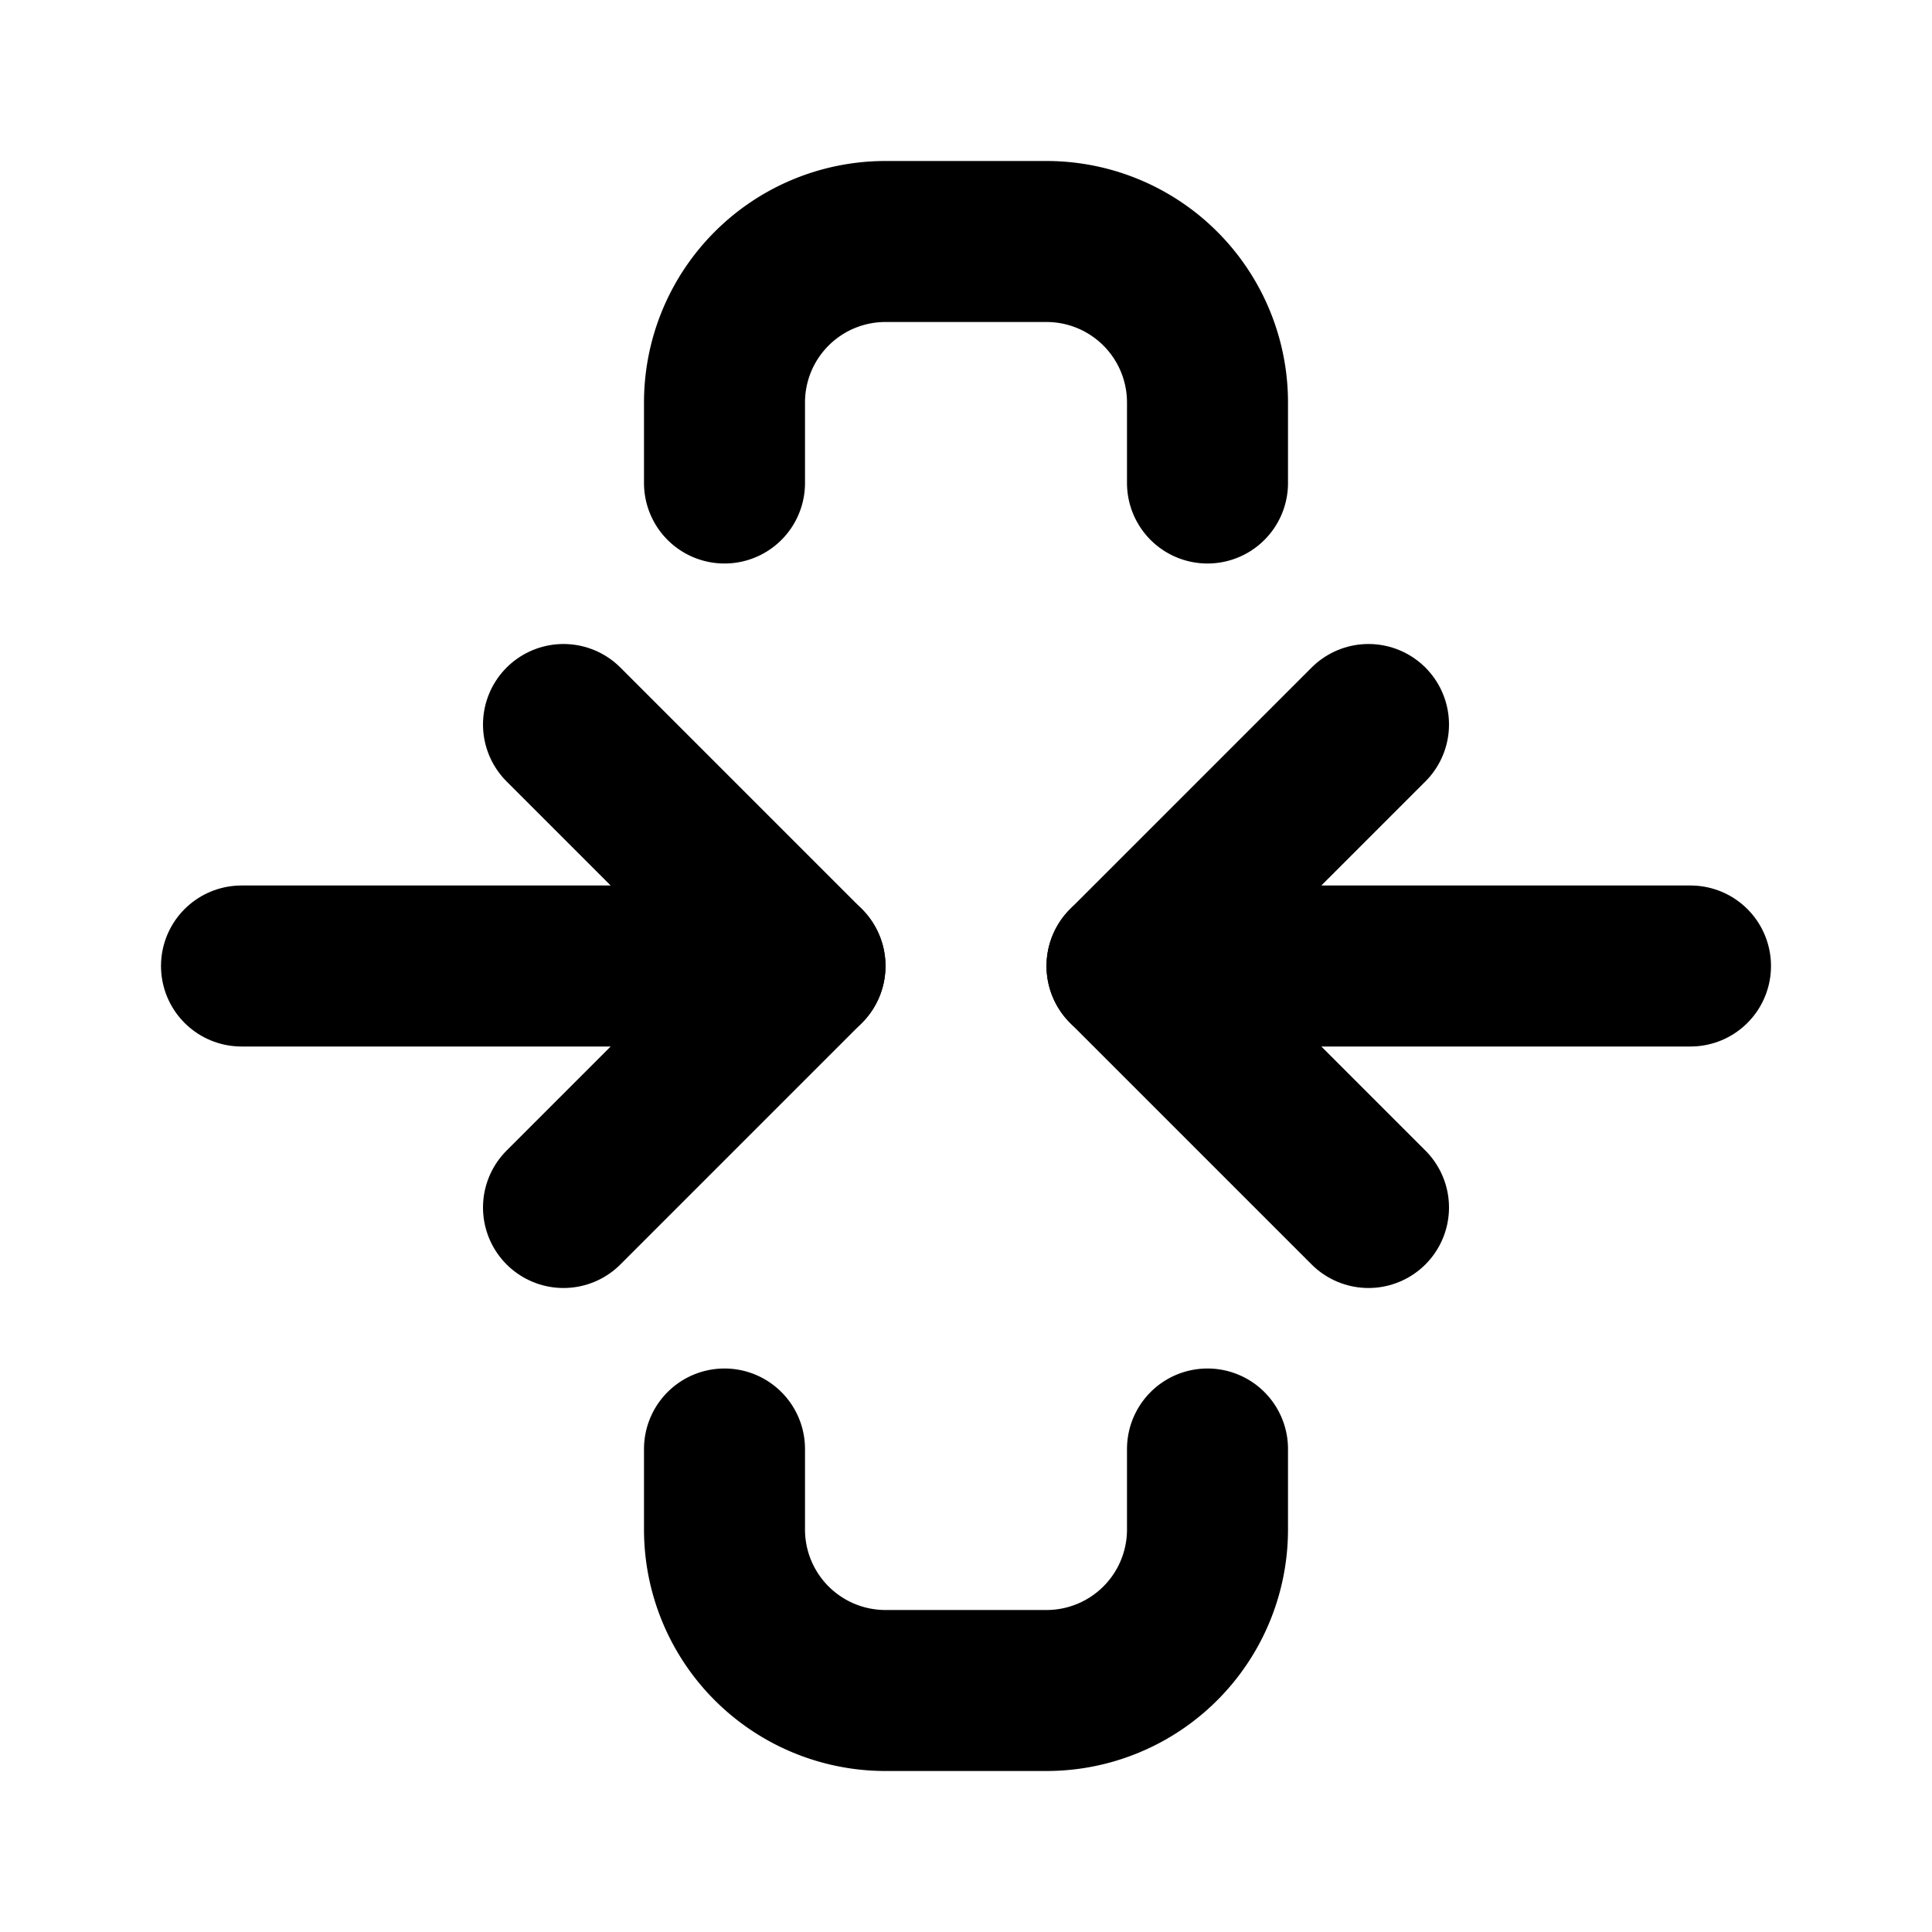
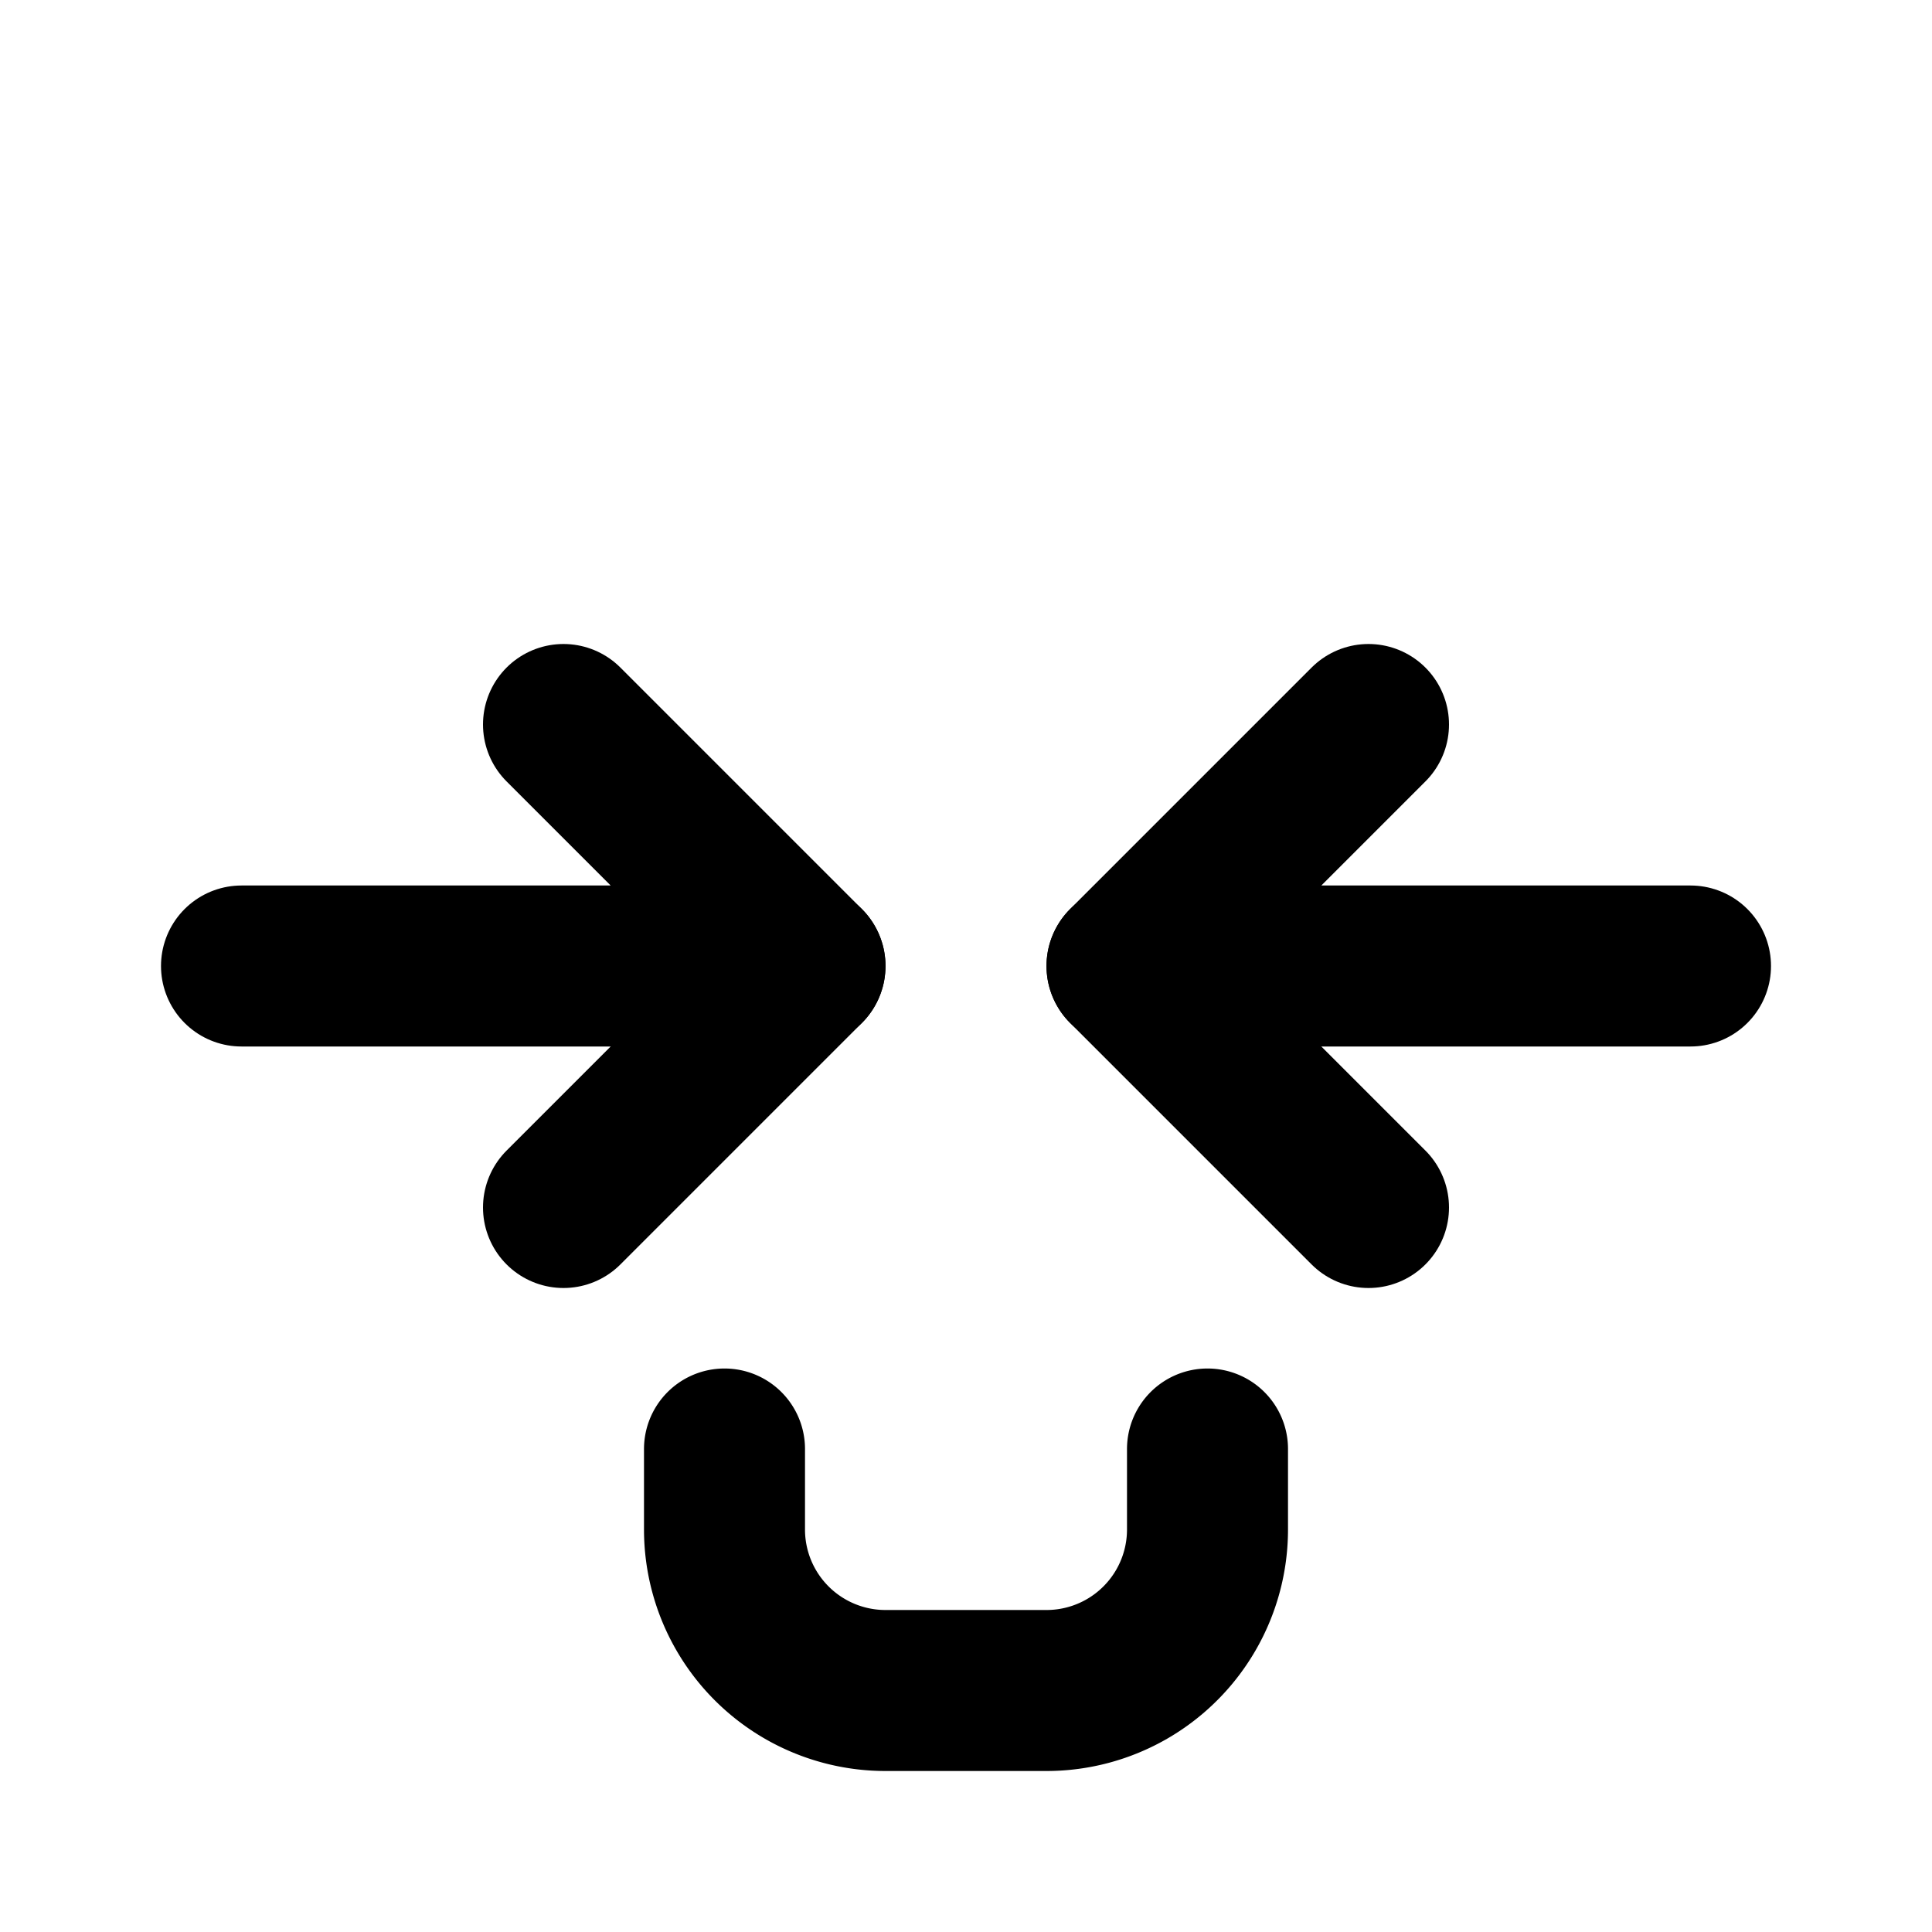
<svg xmlns="http://www.w3.org/2000/svg" width="24" height="24" viewBox="0 0 24 24" fill="none" stroke="currentColor" stroke-width="2" stroke-linecap="round" stroke-linejoin="round">
  <path stroke="none" d="M0 0h24v24H0z" fill="none" />
  <path d="M3 12h7l-3 -3" />
  <path d="M7 15l3 -3" />
  <path d="M21 12h-7l3 -3" />
  <path d="M17 15l-3 -3" />
-   <path d="M9 6v-1a2 2 0 0 1 2 -2h2a2 2 0 0 1 2 2v1" />
  <path d="M9 18v1a2 2 0 0 0 2 2h2a2 2 0 0 0 2 -2v-1" />
</svg>